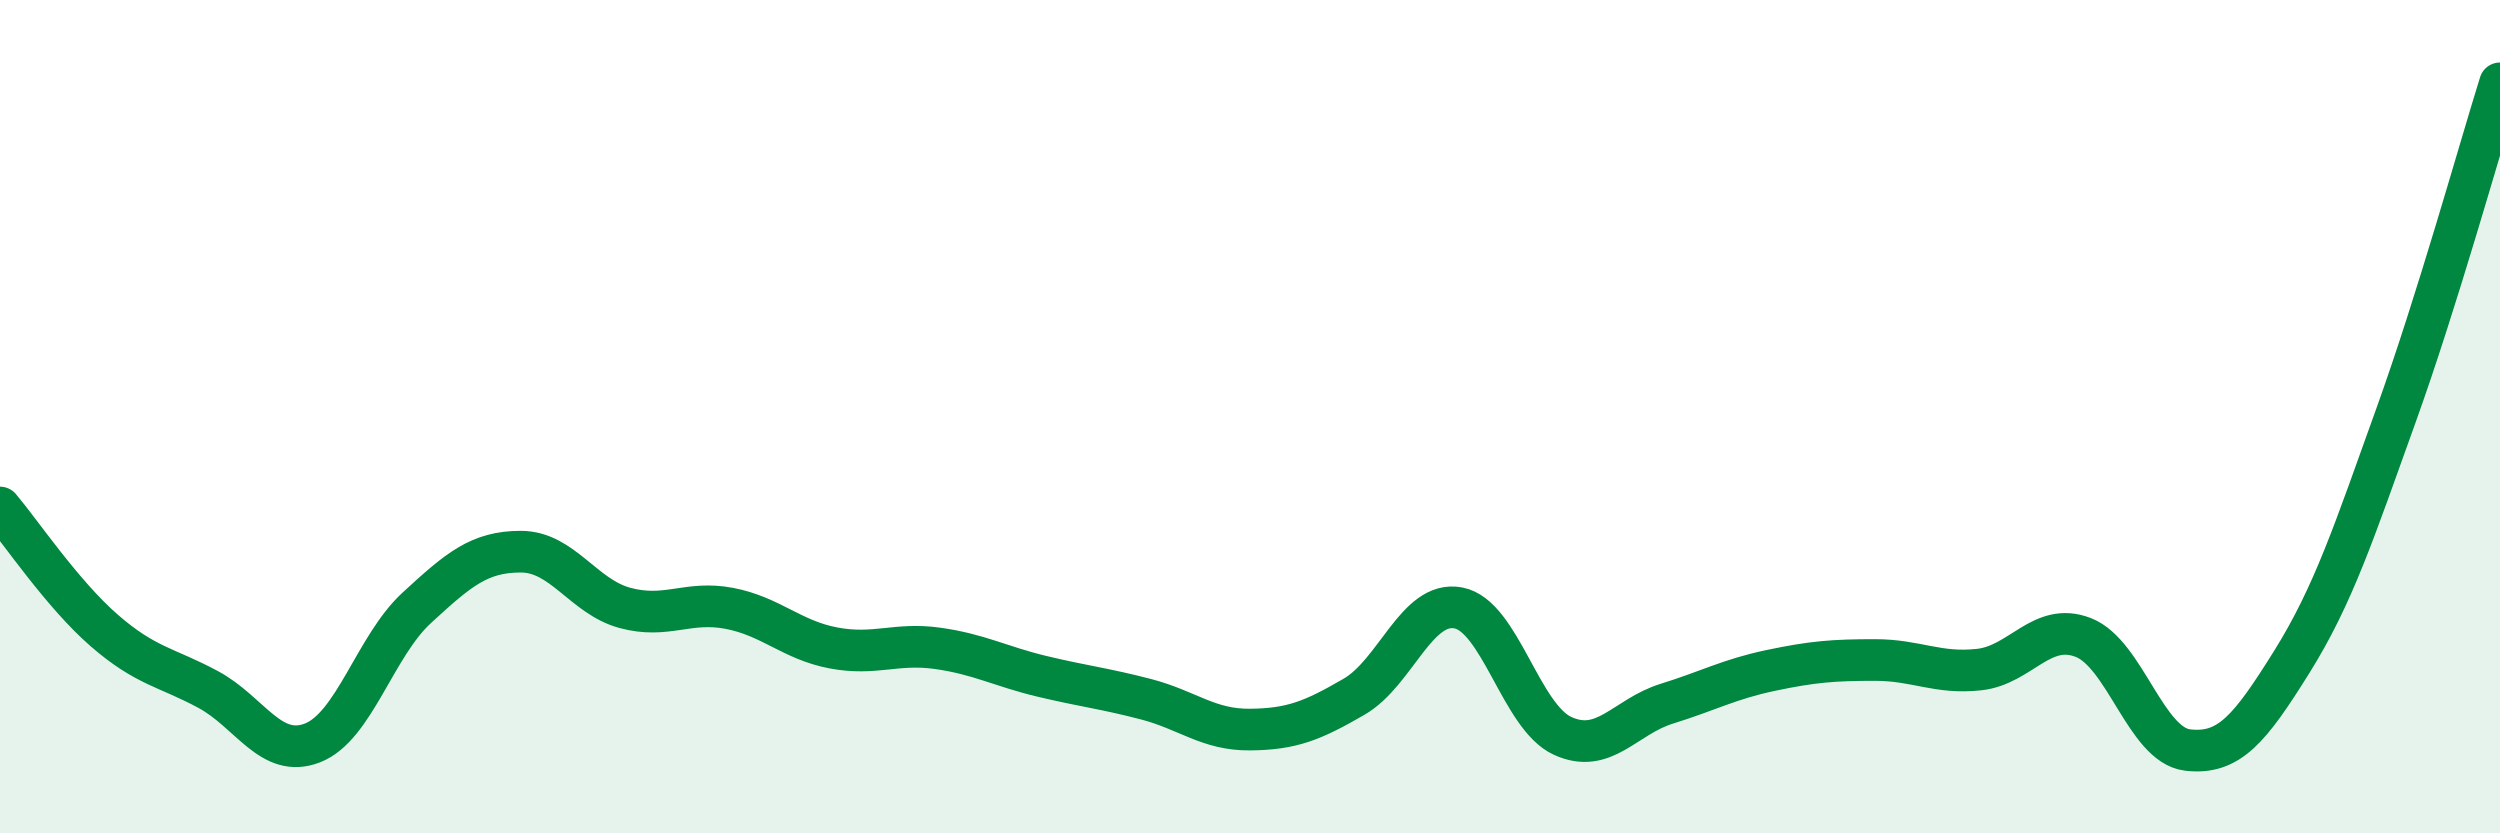
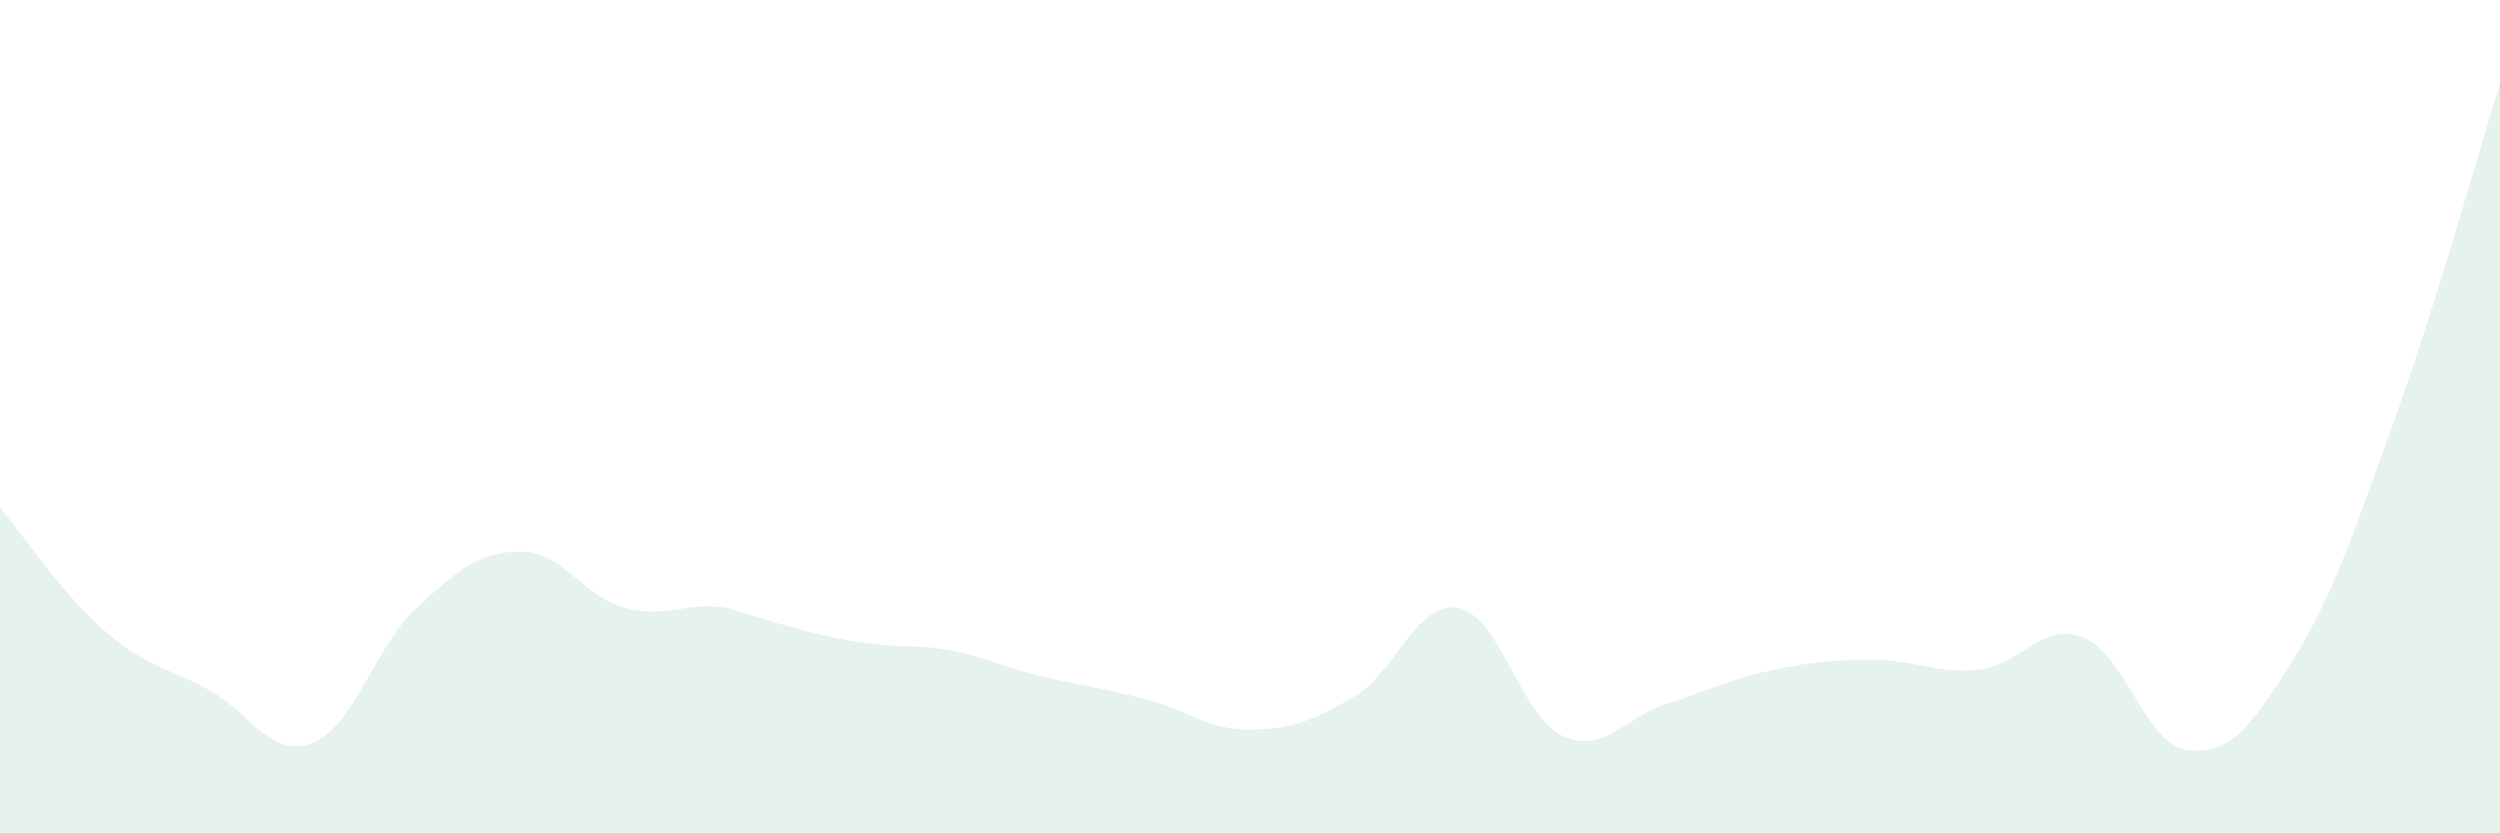
<svg xmlns="http://www.w3.org/2000/svg" width="60" height="20" viewBox="0 0 60 20">
-   <path d="M 0,12.18 C 0.5,12.77 1.5,14.26 2.5,15.13 C 3.5,16 4,16.01 5,16.55 C 6,17.09 6.5,18.22 7.5,17.83 C 8.5,17.44 9,15.51 10,14.59 C 11,13.67 11.5,13.24 12.5,13.24 C 13.5,13.24 14,14.32 15,14.59 C 16,14.86 16.5,14.41 17.5,14.6 C 18.5,14.79 19,15.36 20,15.55 C 21,15.74 21.5,15.42 22.5,15.56 C 23.5,15.7 24,15.99 25,16.23 C 26,16.47 26.5,16.52 27.5,16.78 C 28.5,17.04 29,17.52 30,17.51 C 31,17.5 31.5,17.3 32.5,16.72 C 33.5,16.14 34,14.4 35,14.59 C 36,14.78 36.5,17.2 37.5,17.66 C 38.5,18.12 39,17.2 40,16.89 C 41,16.58 41.5,16.3 42.5,16.09 C 43.5,15.88 44,15.84 45,15.84 C 46,15.84 46.5,16.18 47.5,16.07 C 48.5,15.96 49,14.91 50,15.3 C 51,15.69 51.5,17.88 52.5,18 C 53.5,18.12 54,17.49 55,15.89 C 56,14.29 56.5,12.76 57.5,9.98 C 58.5,7.2 59.5,3.6 60,2L60 20L0 20Z" fill="#008740" opacity="0.1" stroke-linecap="round" stroke-linejoin="round" />
-   <path d="M 0,12.18 C 0.5,12.77 1.5,14.26 2.5,15.13 C 3.5,16 4,16.01 5,16.55 C 6,17.09 6.5,18.22 7.5,17.83 C 8.5,17.44 9,15.51 10,14.59 C 11,13.67 11.5,13.24 12.5,13.24 C 13.5,13.24 14,14.32 15,14.59 C 16,14.86 16.5,14.41 17.5,14.6 C 18.5,14.79 19,15.36 20,15.55 C 21,15.74 21.5,15.42 22.5,15.56 C 23.5,15.7 24,15.99 25,16.23 C 26,16.47 26.5,16.52 27.5,16.78 C 28.5,17.04 29,17.52 30,17.51 C 31,17.5 31.5,17.3 32.5,16.72 C 33.5,16.14 34,14.4 35,14.59 C 36,14.78 36.5,17.2 37.5,17.66 C 38.5,18.12 39,17.2 40,16.89 C 41,16.58 41.5,16.3 42.5,16.09 C 43.5,15.88 44,15.84 45,15.84 C 46,15.84 46.5,16.18 47.5,16.07 C 48.5,15.96 49,14.91 50,15.3 C 51,15.69 51.5,17.88 52.5,18 C 53.5,18.12 54,17.49 55,15.89 C 56,14.29 56.5,12.76 57.5,9.98 C 58.5,7.2 59.5,3.6 60,2" stroke="#008740" stroke-width="1" fill="none" stroke-linecap="round" stroke-linejoin="round" />
+   <path d="M 0,12.18 C 0.5,12.77 1.5,14.26 2.5,15.13 C 3.5,16 4,16.01 5,16.55 C 6,17.09 6.5,18.22 7.5,17.83 C 8.5,17.44 9,15.51 10,14.59 C 11,13.67 11.5,13.24 12.5,13.24 C 13.5,13.24 14,14.32 15,14.59 C 16,14.86 16.5,14.41 17.5,14.6 C 21,15.74 21.5,15.42 22.5,15.56 C 23.5,15.7 24,15.99 25,16.23 C 26,16.47 26.5,16.52 27.5,16.78 C 28.5,17.04 29,17.52 30,17.51 C 31,17.5 31.5,17.3 32.5,16.72 C 33.5,16.14 34,14.4 35,14.59 C 36,14.78 36.5,17.2 37.5,17.66 C 38.5,18.12 39,17.2 40,16.89 C 41,16.58 41.5,16.3 42.5,16.09 C 43.5,15.88 44,15.84 45,15.84 C 46,15.84 46.5,16.18 47.5,16.07 C 48.5,15.96 49,14.91 50,15.3 C 51,15.69 51.5,17.88 52.5,18 C 53.5,18.12 54,17.49 55,15.89 C 56,14.29 56.5,12.76 57.5,9.98 C 58.5,7.2 59.5,3.6 60,2L60 20L0 20Z" fill="#008740" opacity="0.1" stroke-linecap="round" stroke-linejoin="round" />
</svg>